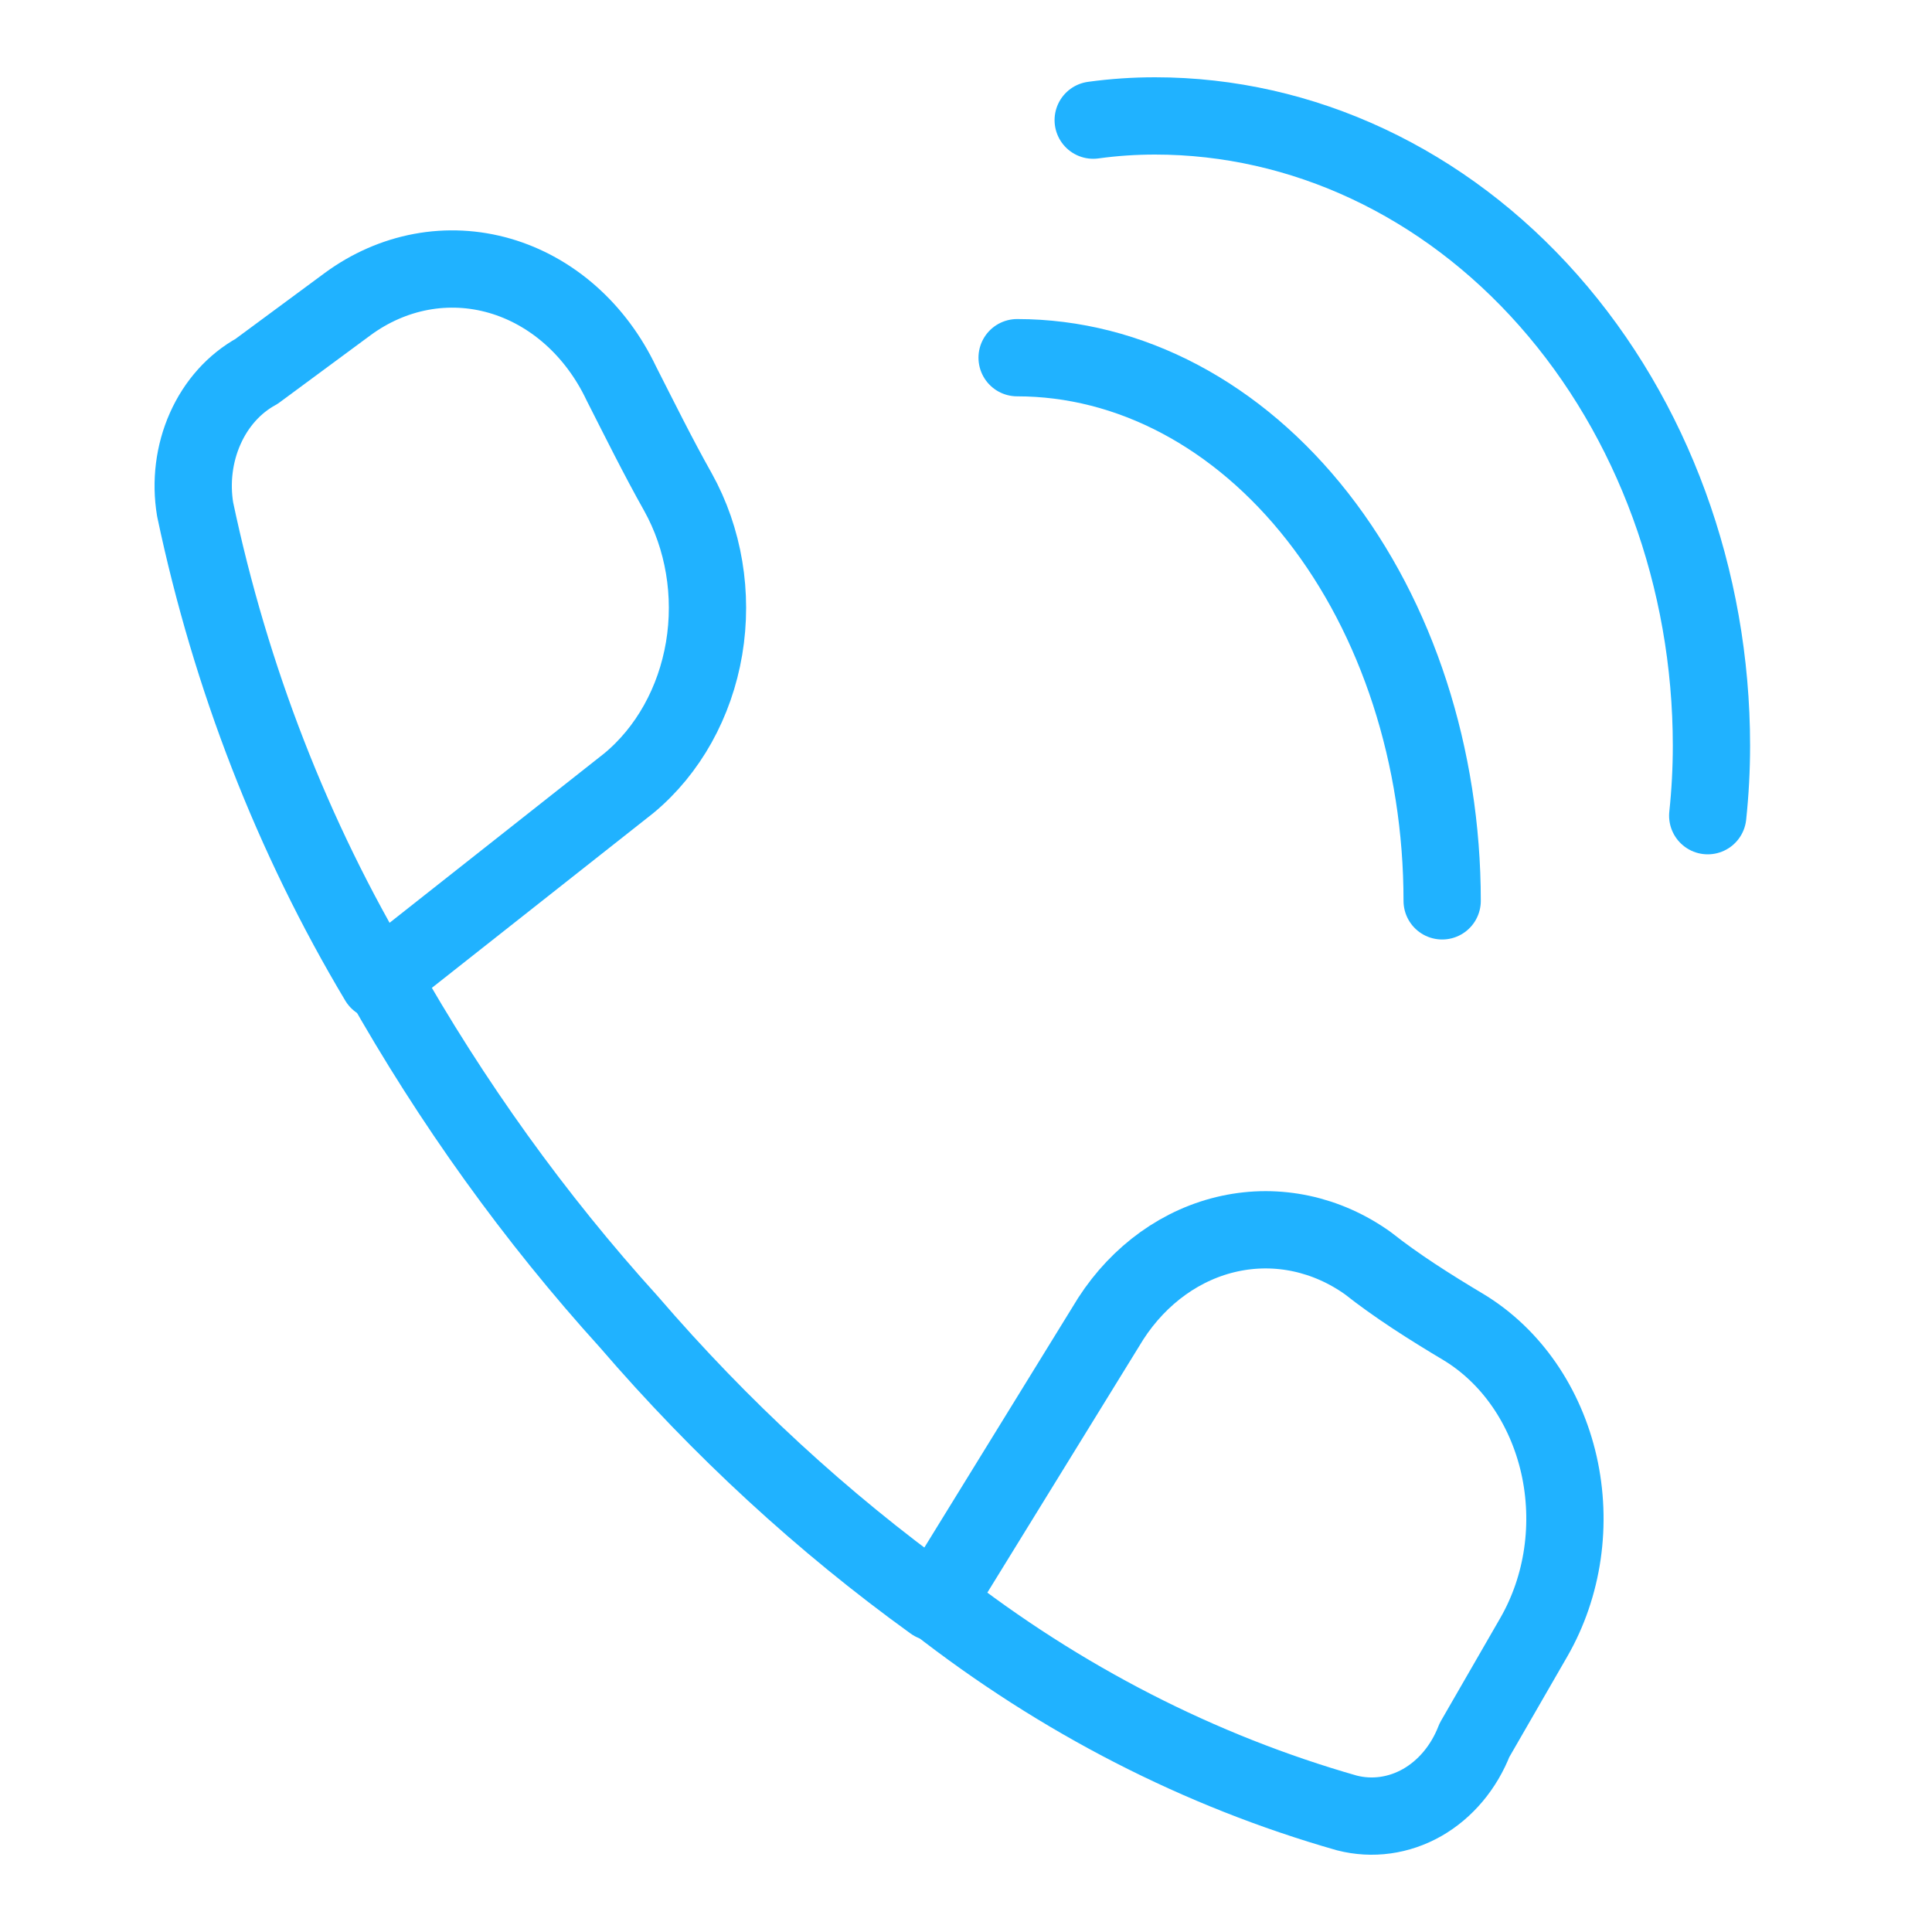
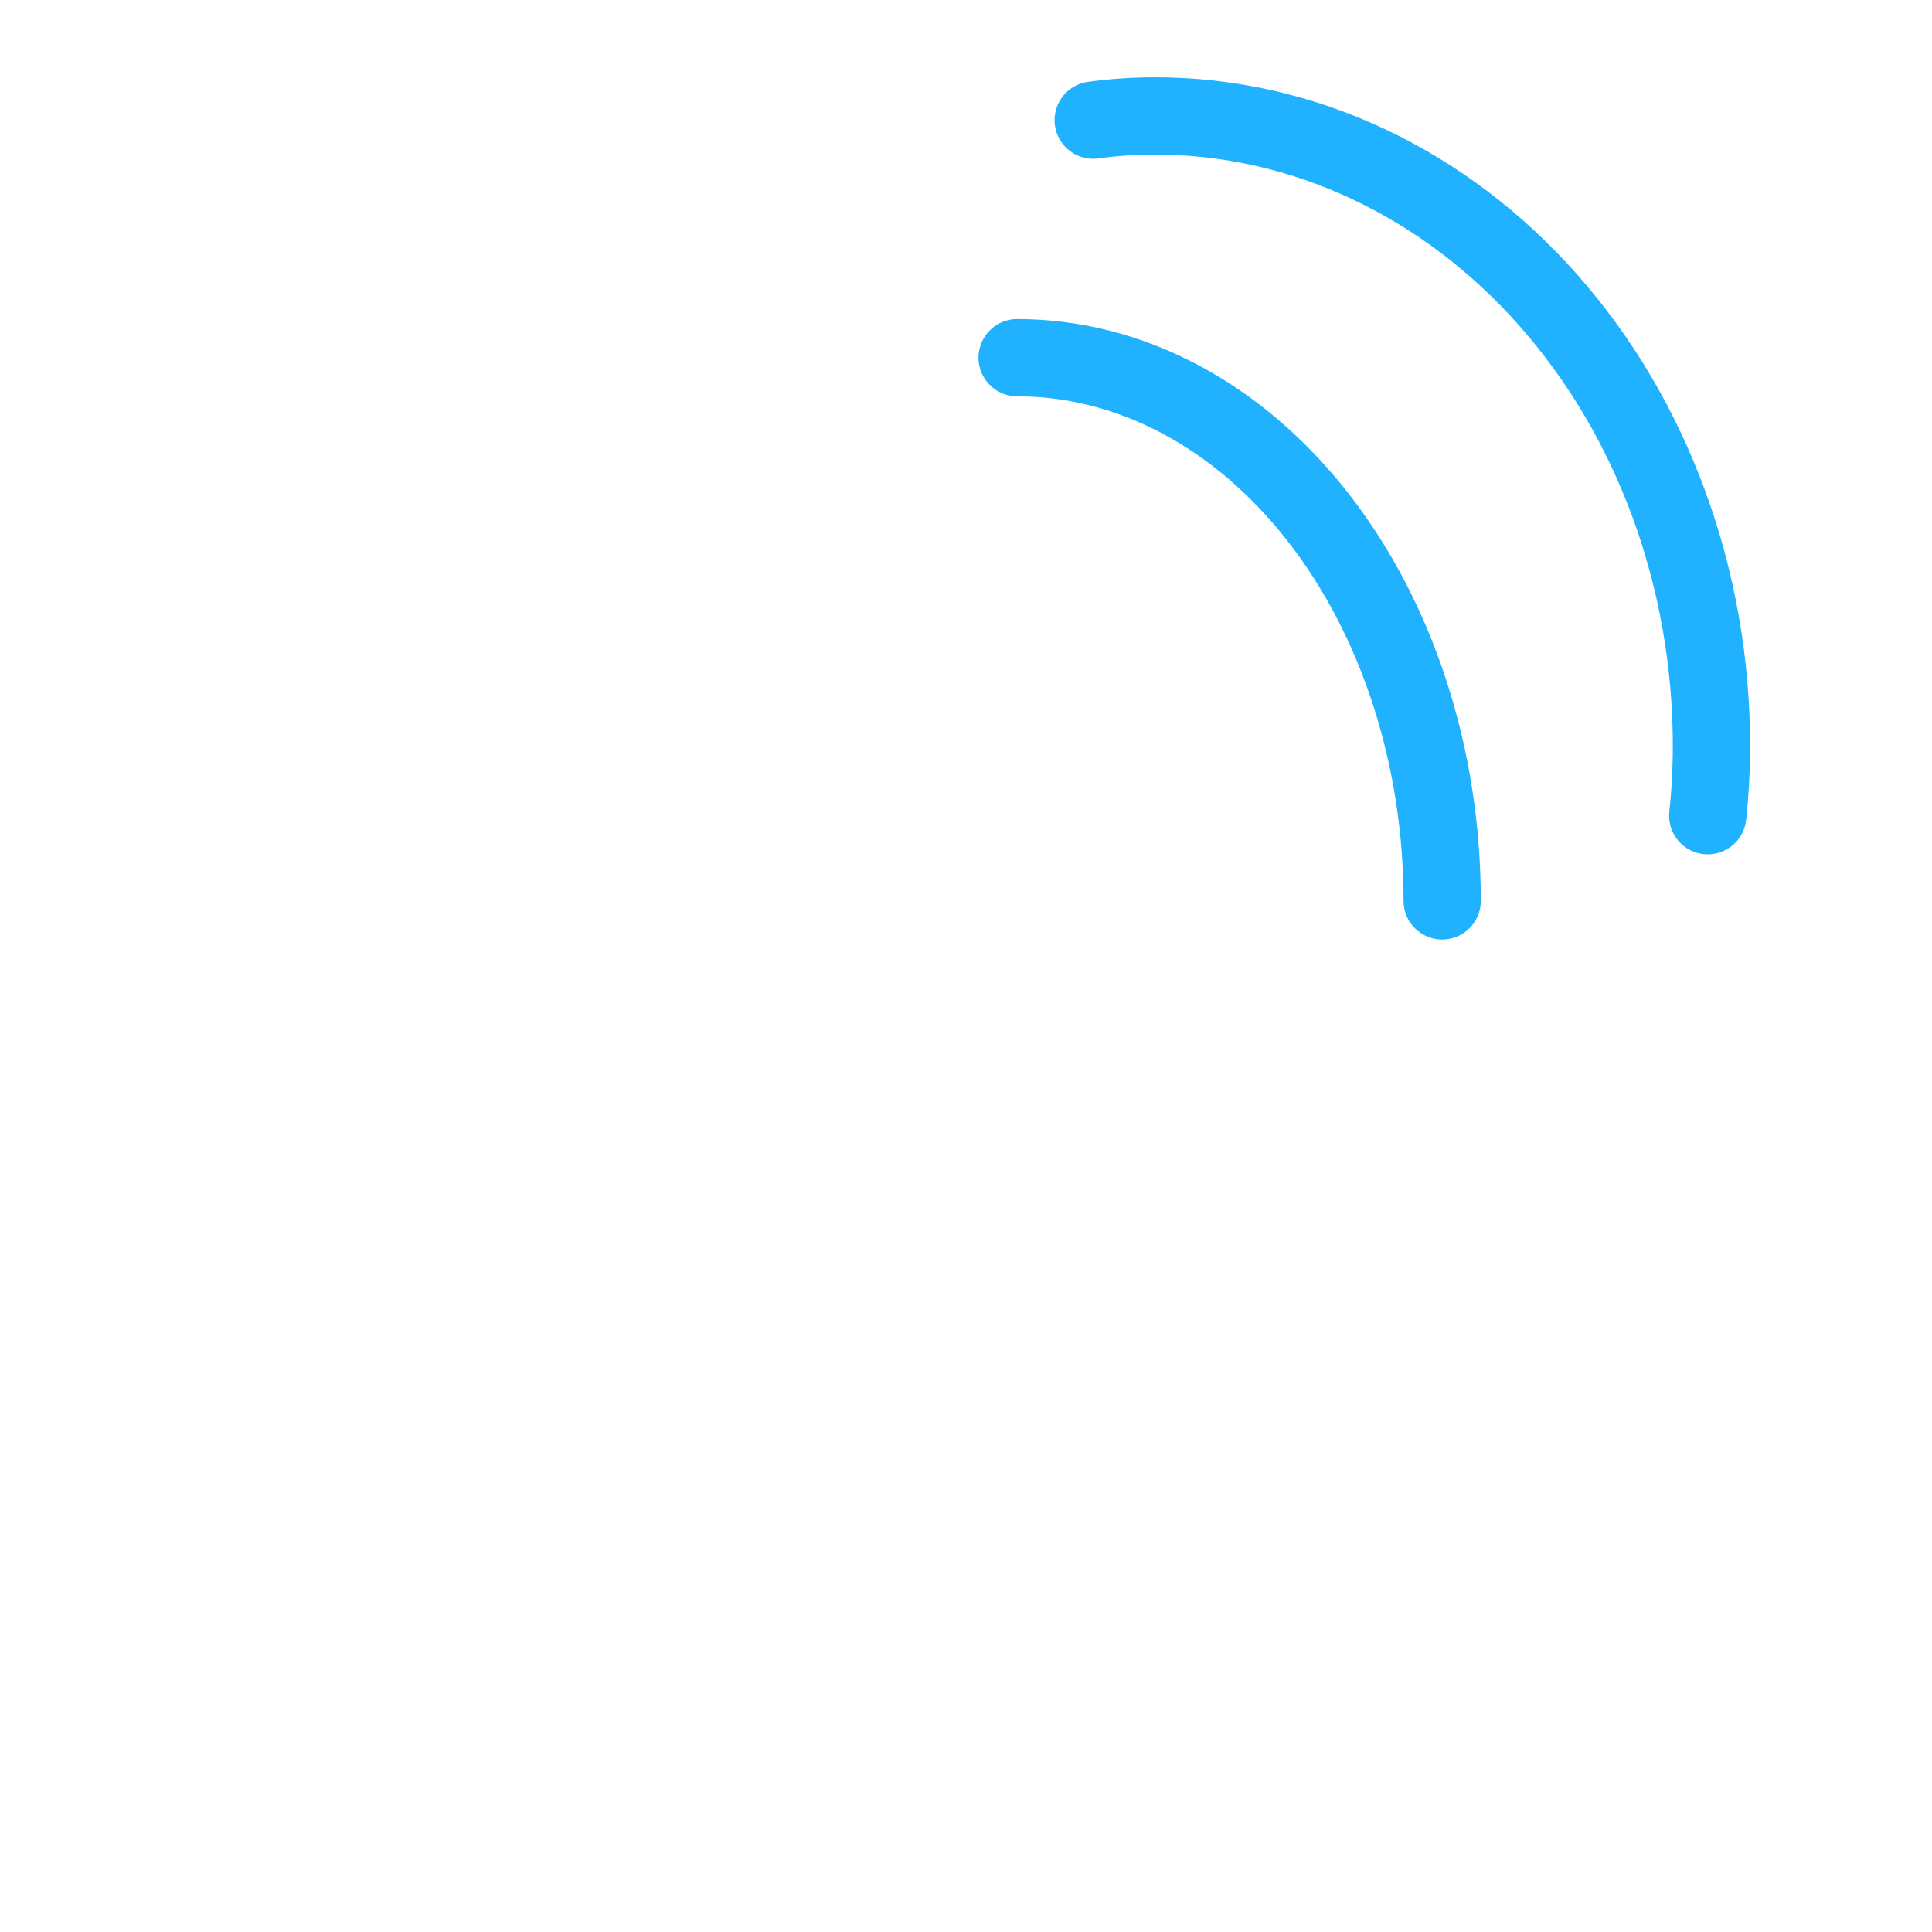
<svg xmlns="http://www.w3.org/2000/svg" width="50" height="50" viewBox="0 0 50 50" fill="none">
  <path d="M44.196 21.11C44.26 20.509 44.292 19.905 44.292 19.299C44.292 14.976 42.775 10.831 40.074 7.774C37.374 4.717 33.711 3 29.892 3C29.357 3 28.823 3.036 28.292 3.109" stroke="#20B2FF" stroke-width="2" stroke-linecap="round" stroke-linejoin="round" />
-   <path d="M24.151 41.465C21.288 39.399 18.646 36.965 16.277 34.212C13.845 31.53 11.694 28.54 9.869 25.299" stroke="#20B2FF" stroke-width="2" stroke-linecap="round" stroke-linejoin="round" />
  <path d="M37.323 23.314C37.323 19.586 36.164 16.01 34.101 13.374C32.038 10.738 29.241 9.257 26.323 9.257" stroke="#20B2FF" stroke-width="2" stroke-linecap="round" stroke-linejoin="round" />
-   <path d="M38.159 45.035L39.699 42.364C40.073 41.712 40.324 40.98 40.435 40.213C40.546 39.446 40.515 38.661 40.345 37.908C40.174 37.155 39.868 36.45 39.445 35.838C39.022 35.226 38.491 34.72 37.886 34.352C36.992 33.818 36.148 33.283 35.402 32.693C34.339 31.934 33.06 31.66 31.825 31.926C30.589 32.192 29.489 32.978 28.746 34.127L24.225 41.465C27.452 43.987 31.053 45.834 34.856 46.919C35.514 47.088 36.204 46.992 36.807 46.649C37.409 46.305 37.888 45.734 38.159 45.035ZM5.05 13.182C5.969 17.54 7.576 21.673 9.794 25.383L16.277 20.267C17.292 19.425 17.986 18.18 18.222 16.782C18.457 15.383 18.215 13.936 17.544 12.732C17.022 11.804 16.55 10.848 16.078 9.92C15.753 9.236 15.306 8.635 14.765 8.156C14.224 7.677 13.602 7.331 12.937 7.138C12.271 6.945 11.578 6.91 10.9 7.036C10.223 7.162 9.576 7.445 9 7.868L6.64 9.611C6.065 9.926 5.598 10.446 5.311 11.092C5.024 11.737 4.932 12.472 5.05 13.182Z" stroke="#20B2FF" stroke-width="2" stroke-linecap="round" stroke-linejoin="round" />
</svg>